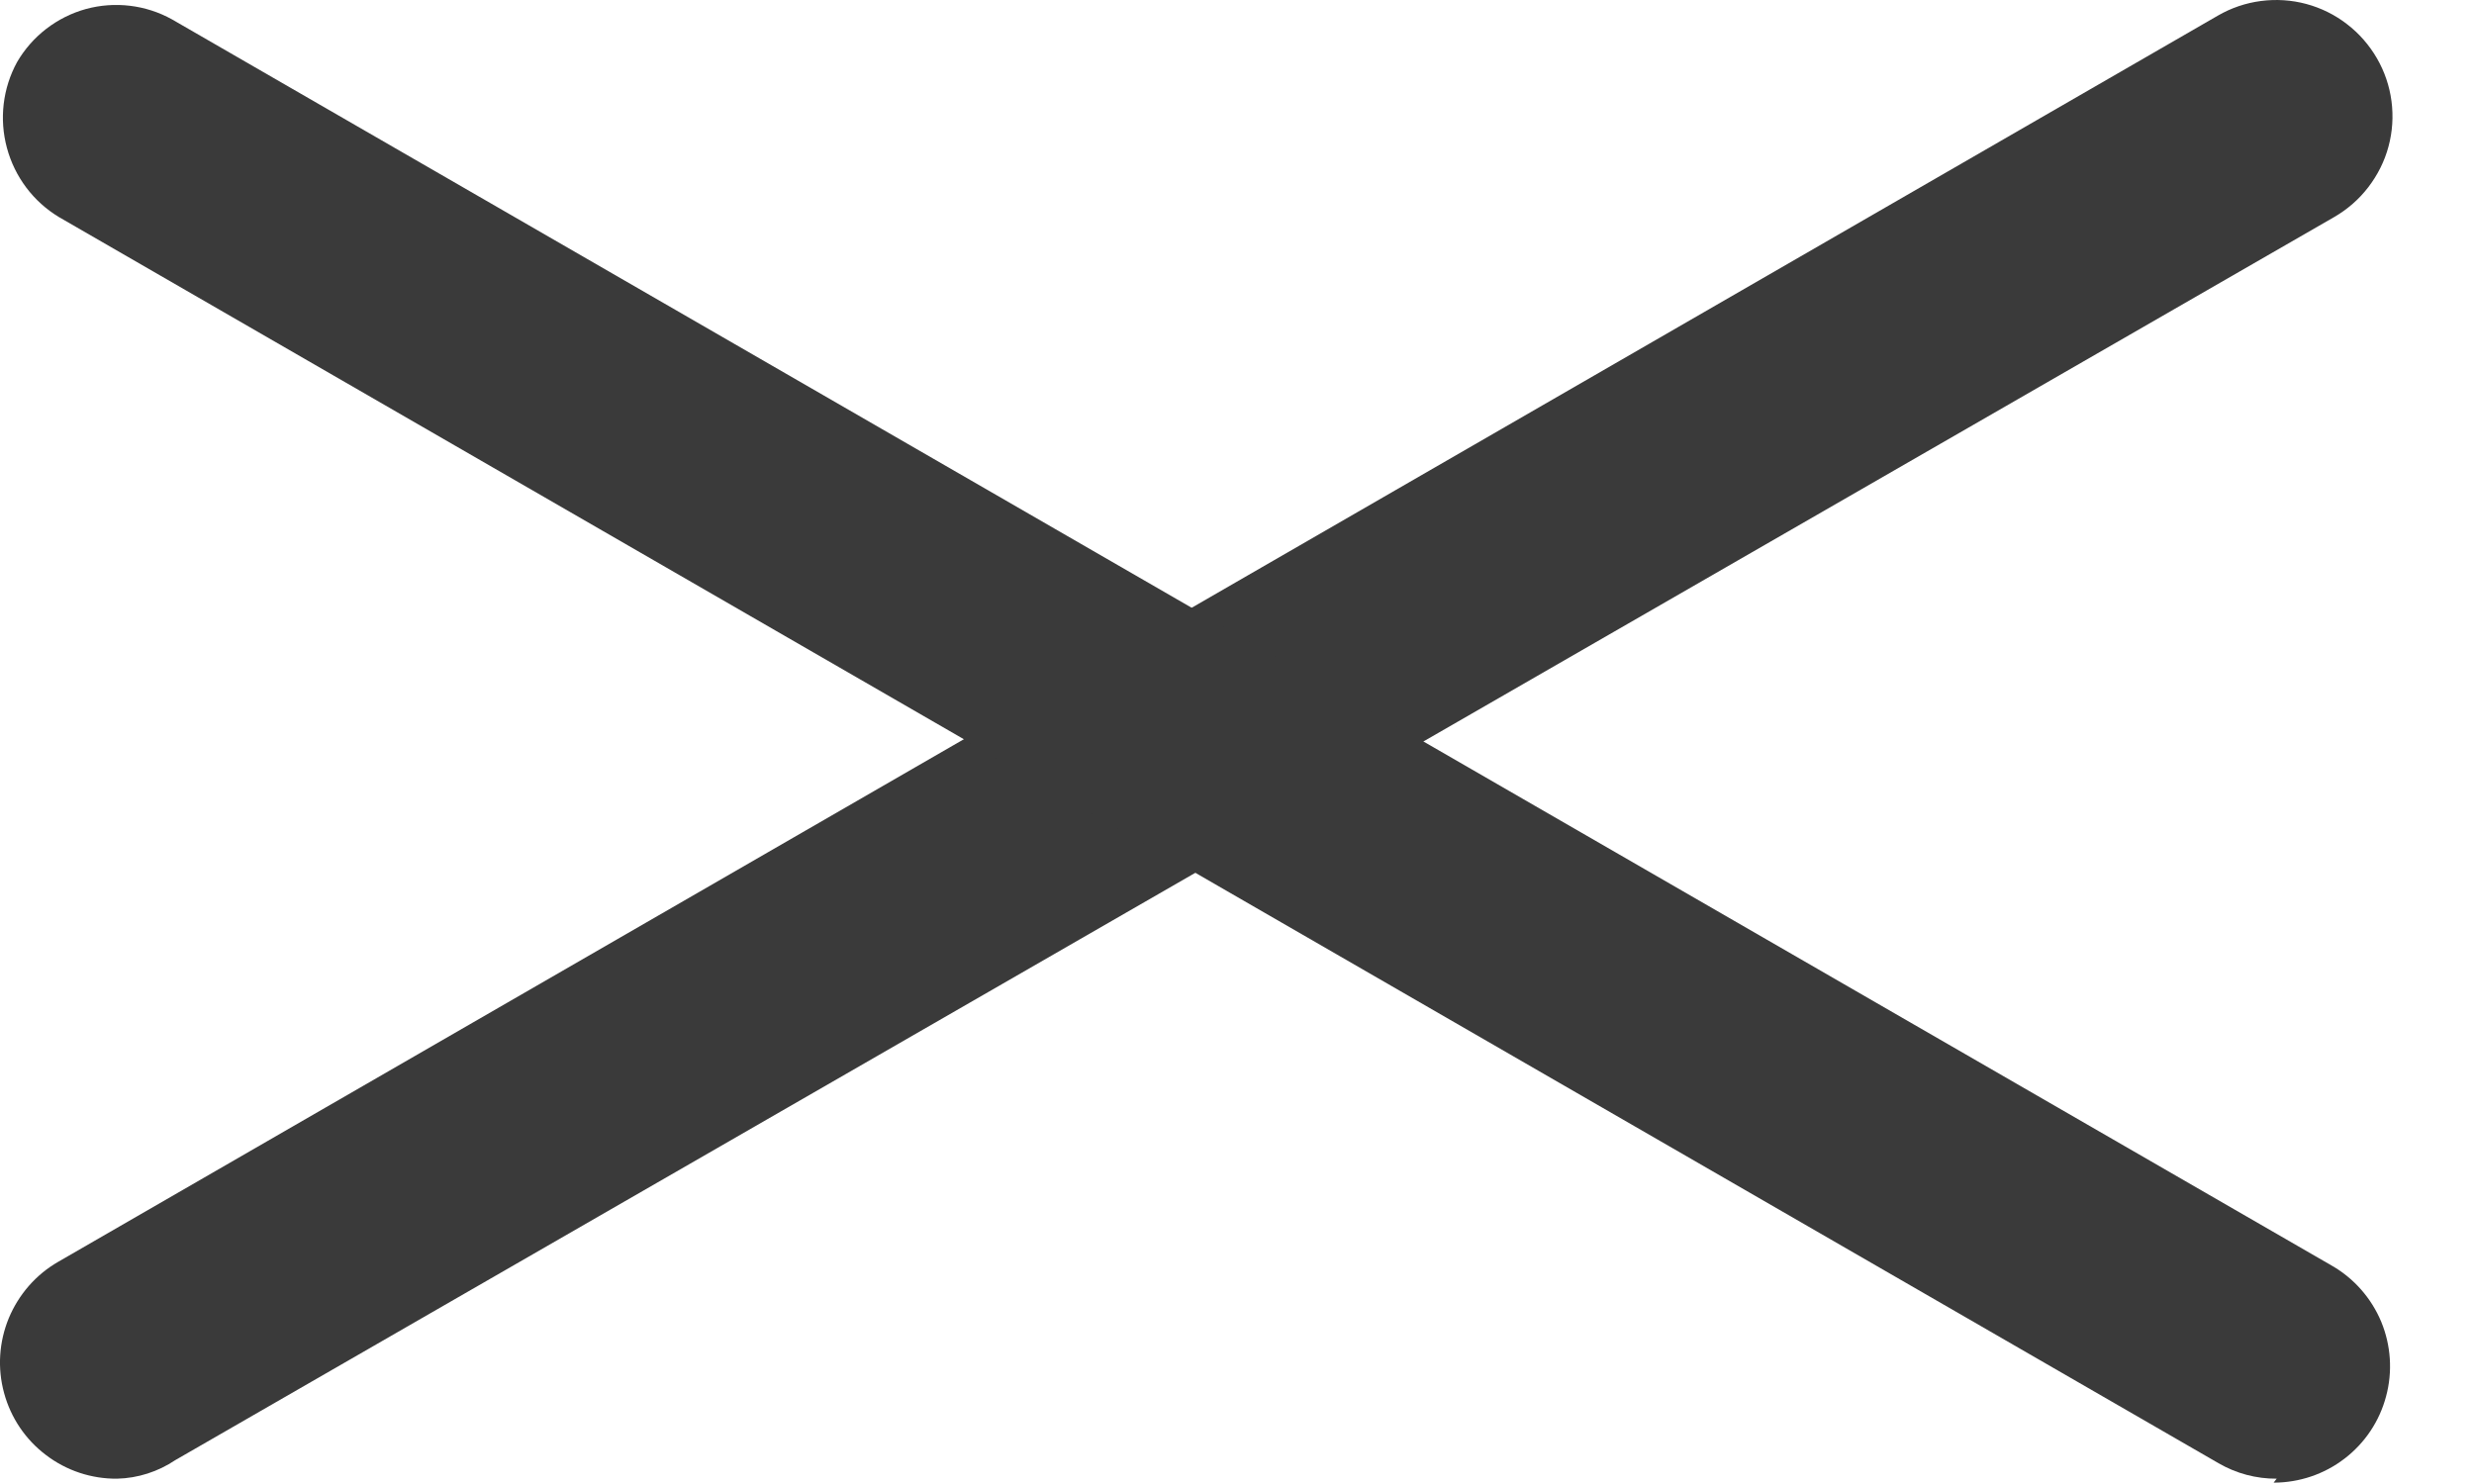
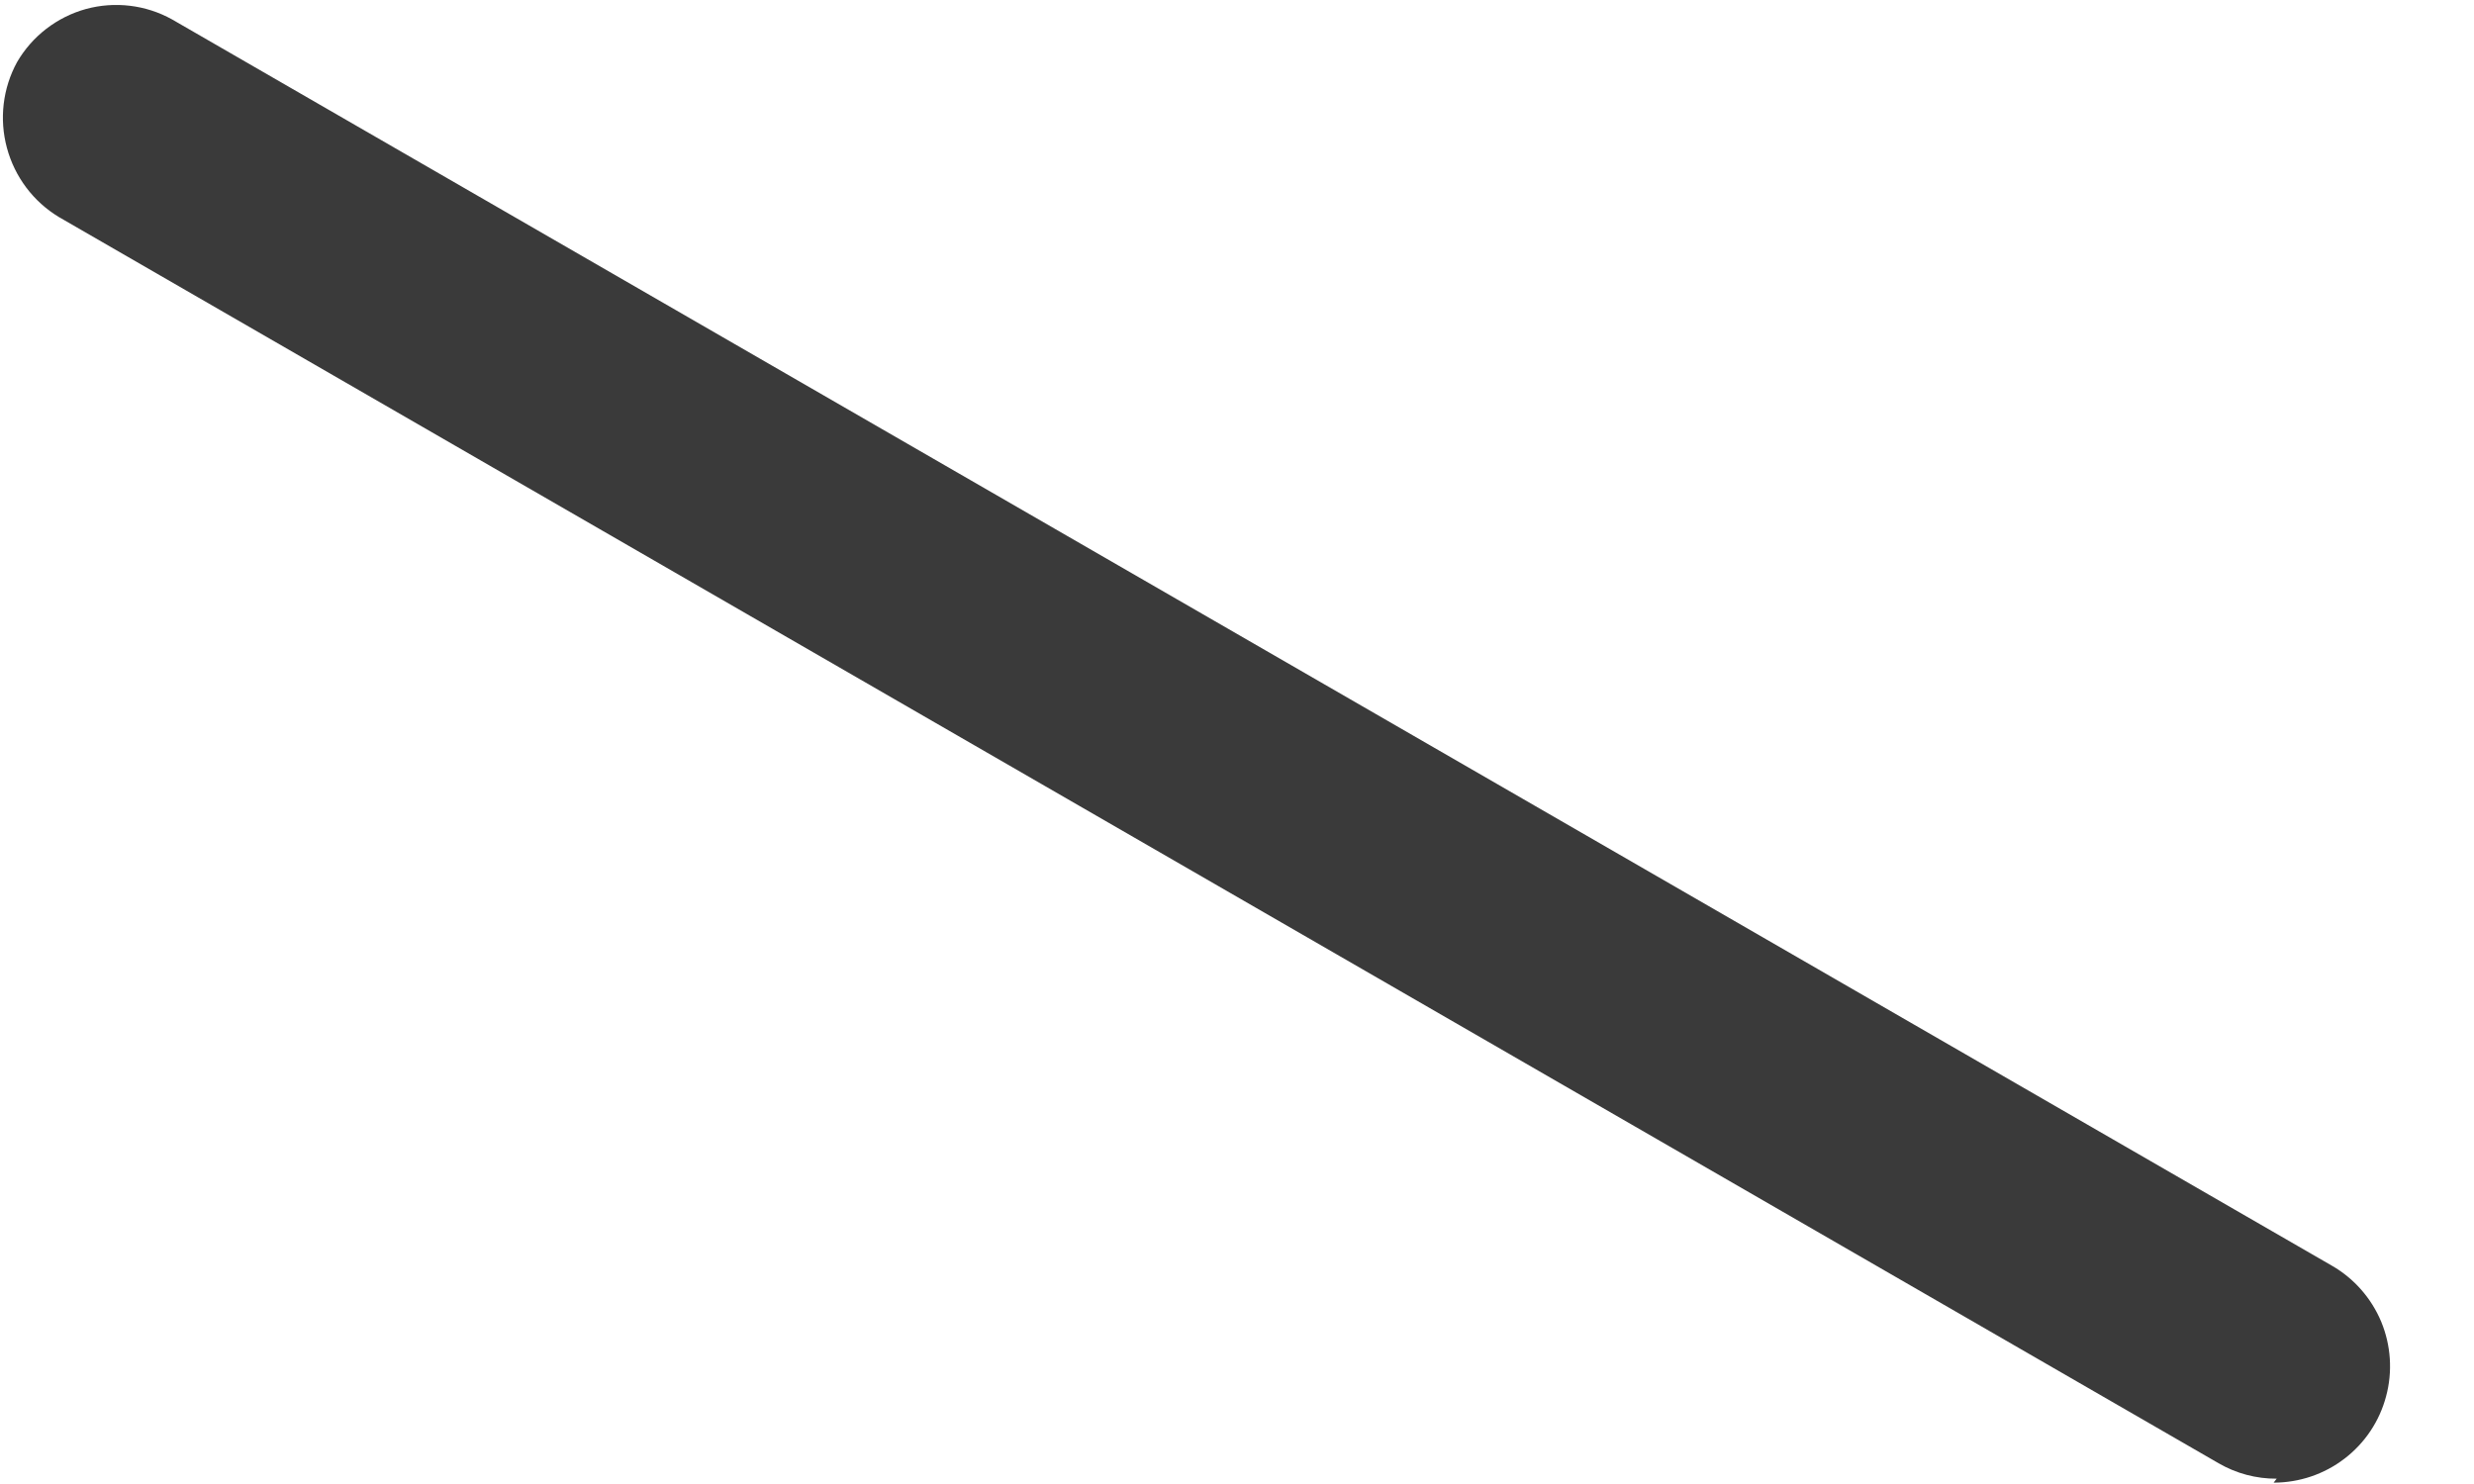
<svg xmlns="http://www.w3.org/2000/svg" width="20" height="12" viewBox="0 0 20 12" fill="none">
-   <path d="M0.947 11.957C0.74 11.959 0.537 11.892 0.372 11.766C0.206 11.641 0.087 11.464 0.033 11.264C-0.022 11.063 -0.008 10.851 0.071 10.659C0.151 10.467 0.291 10.306 0.471 10.203L17.93 0.126C18.037 0.064 18.155 0.024 18.278 0.008C18.4 -0.008 18.525 0 18.644 0.032C18.763 0.064 18.875 0.119 18.973 0.195C19.071 0.27 19.153 0.364 19.215 0.471C19.277 0.578 19.317 0.696 19.333 0.818C19.349 0.941 19.341 1.065 19.309 1.184C19.277 1.304 19.221 1.415 19.146 1.513C19.071 1.611 18.977 1.693 18.87 1.755L1.417 11.807C1.278 11.9 1.115 11.953 0.947 11.957V11.957Z" fill="#3A3A3A" />
  <path d="M18.405 11.957C18.24 11.958 18.078 11.915 17.935 11.832L0.476 1.755C0.269 1.63 0.119 1.43 0.056 1.196C-0.007 0.963 0.022 0.714 0.138 0.502C0.26 0.292 0.46 0.138 0.694 0.073C0.928 0.009 1.179 0.039 1.391 0.157L18.85 10.234C19.03 10.337 19.17 10.497 19.25 10.688C19.329 10.88 19.343 11.092 19.289 11.292C19.236 11.492 19.118 11.669 18.953 11.795C18.789 11.921 18.587 11.989 18.38 11.989L18.405 11.957Z" fill="#3A3A3A" />
</svg>